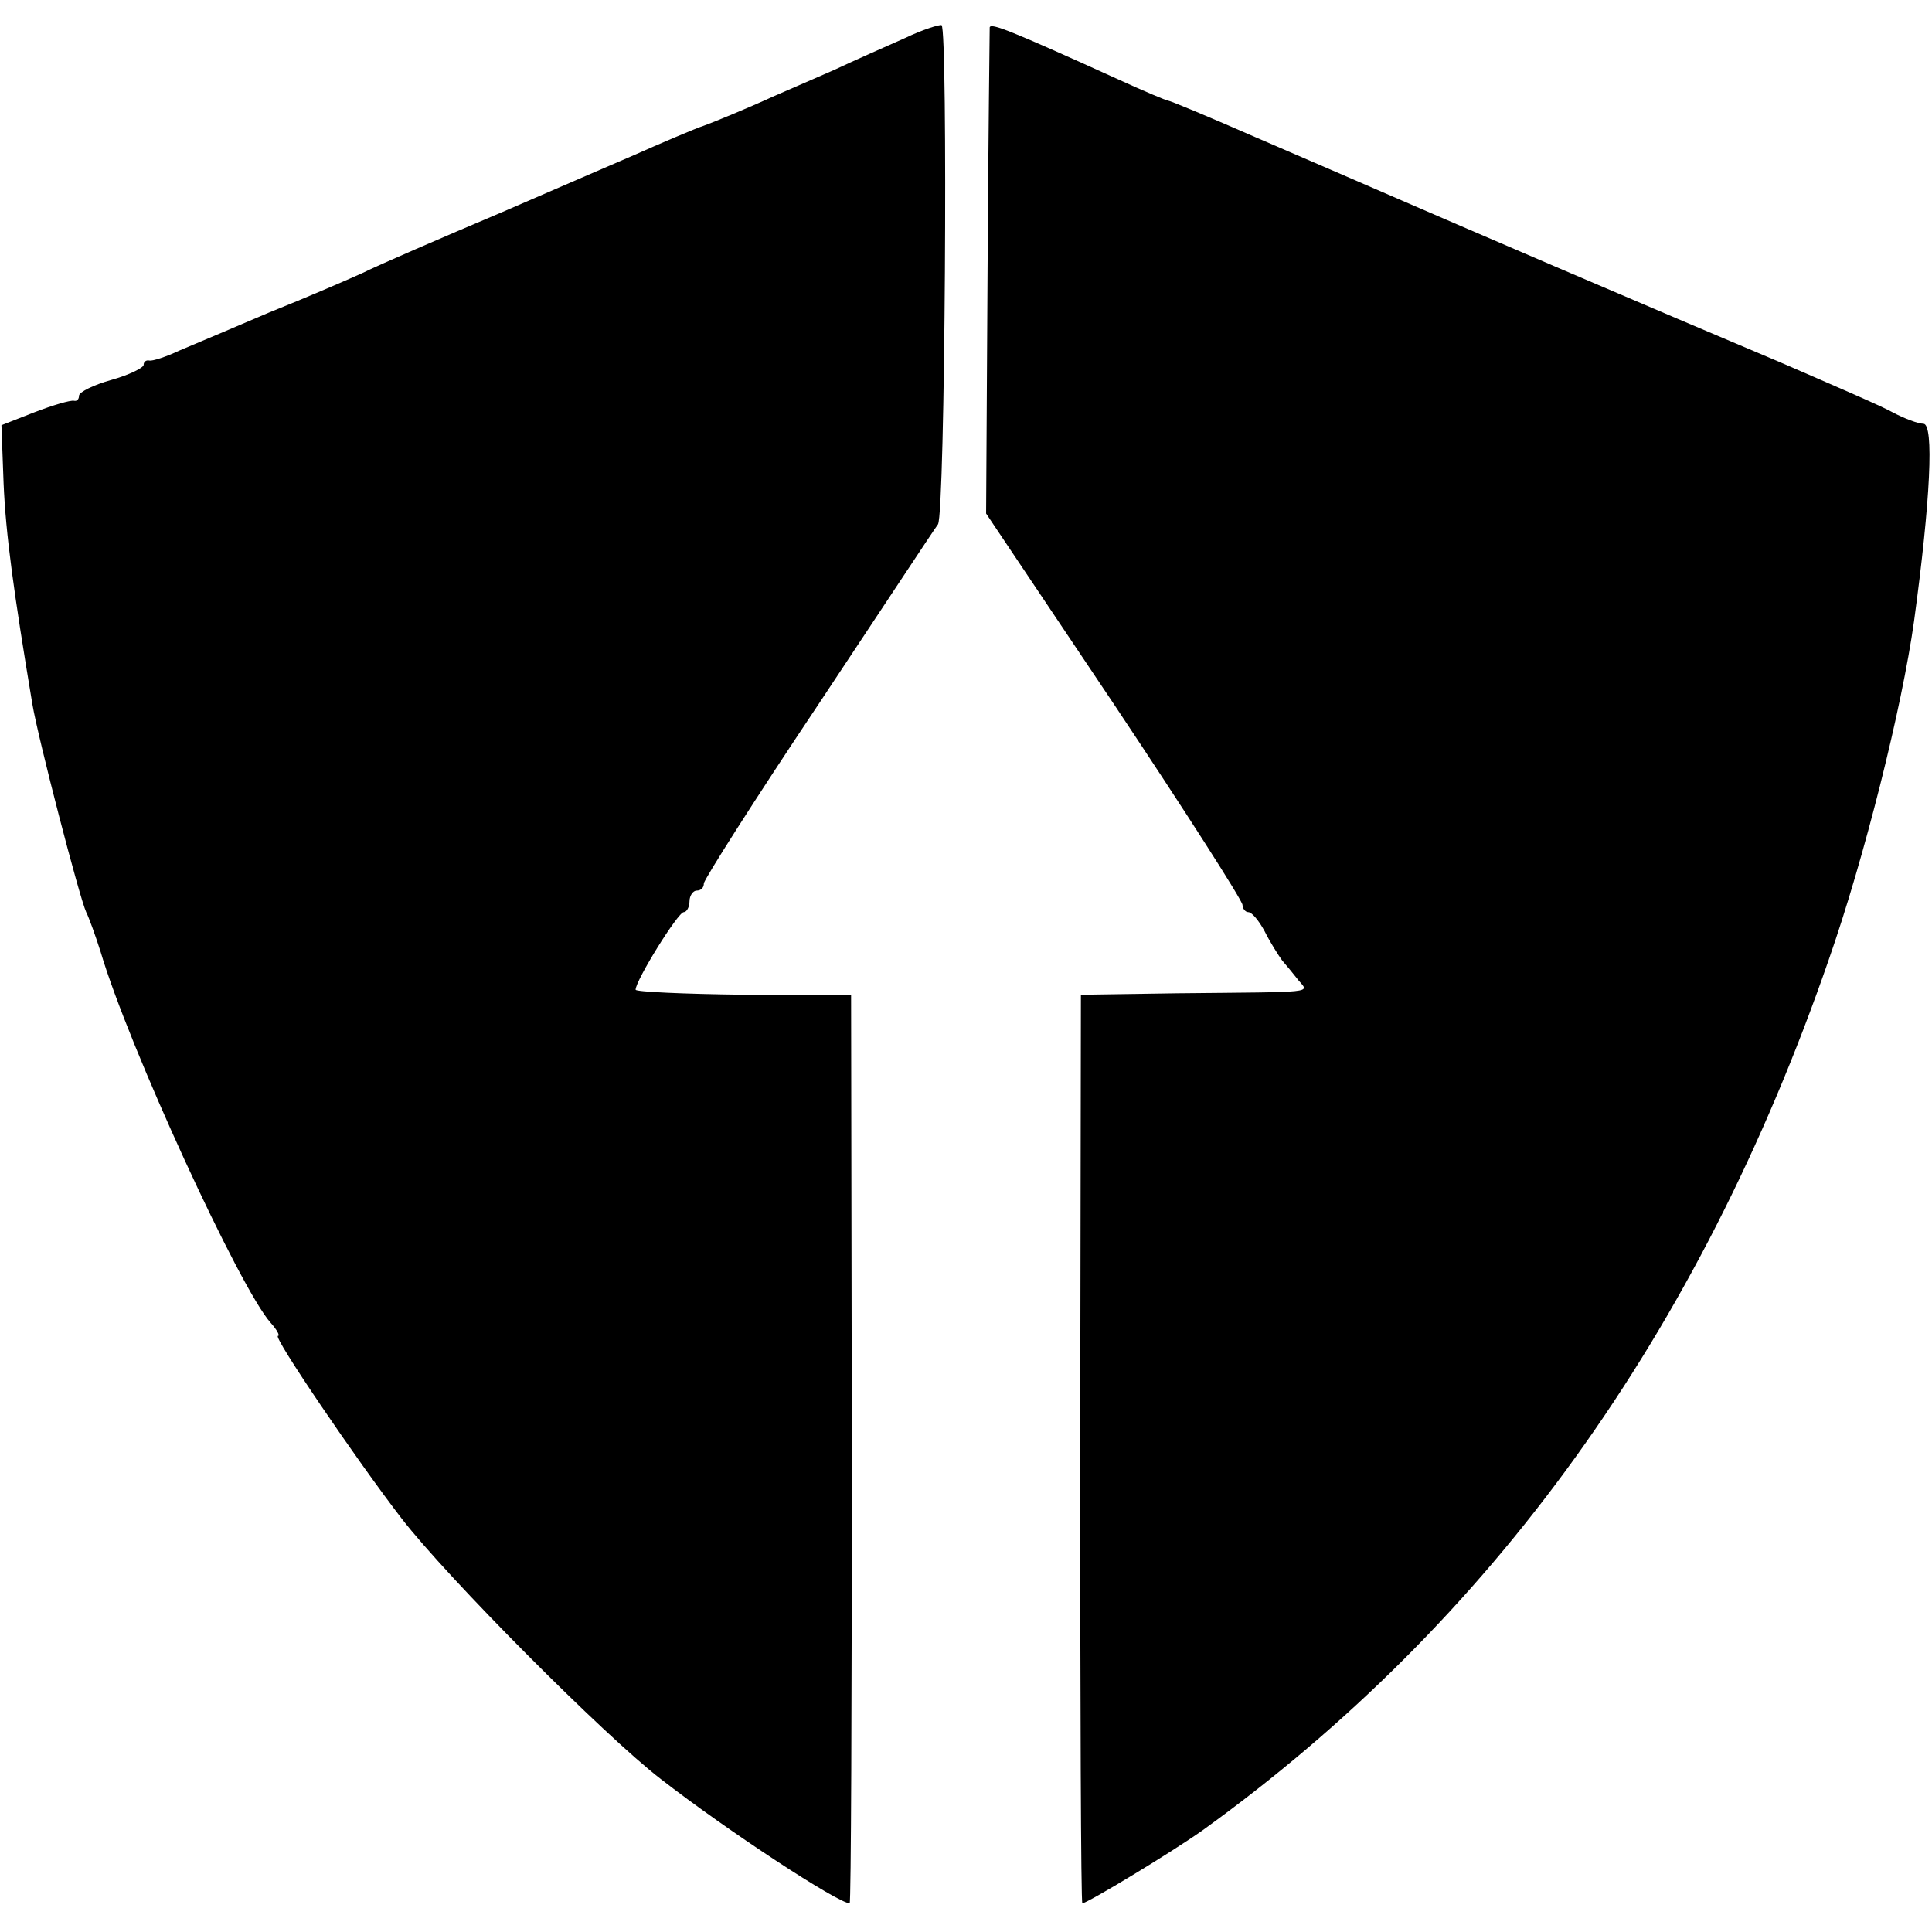
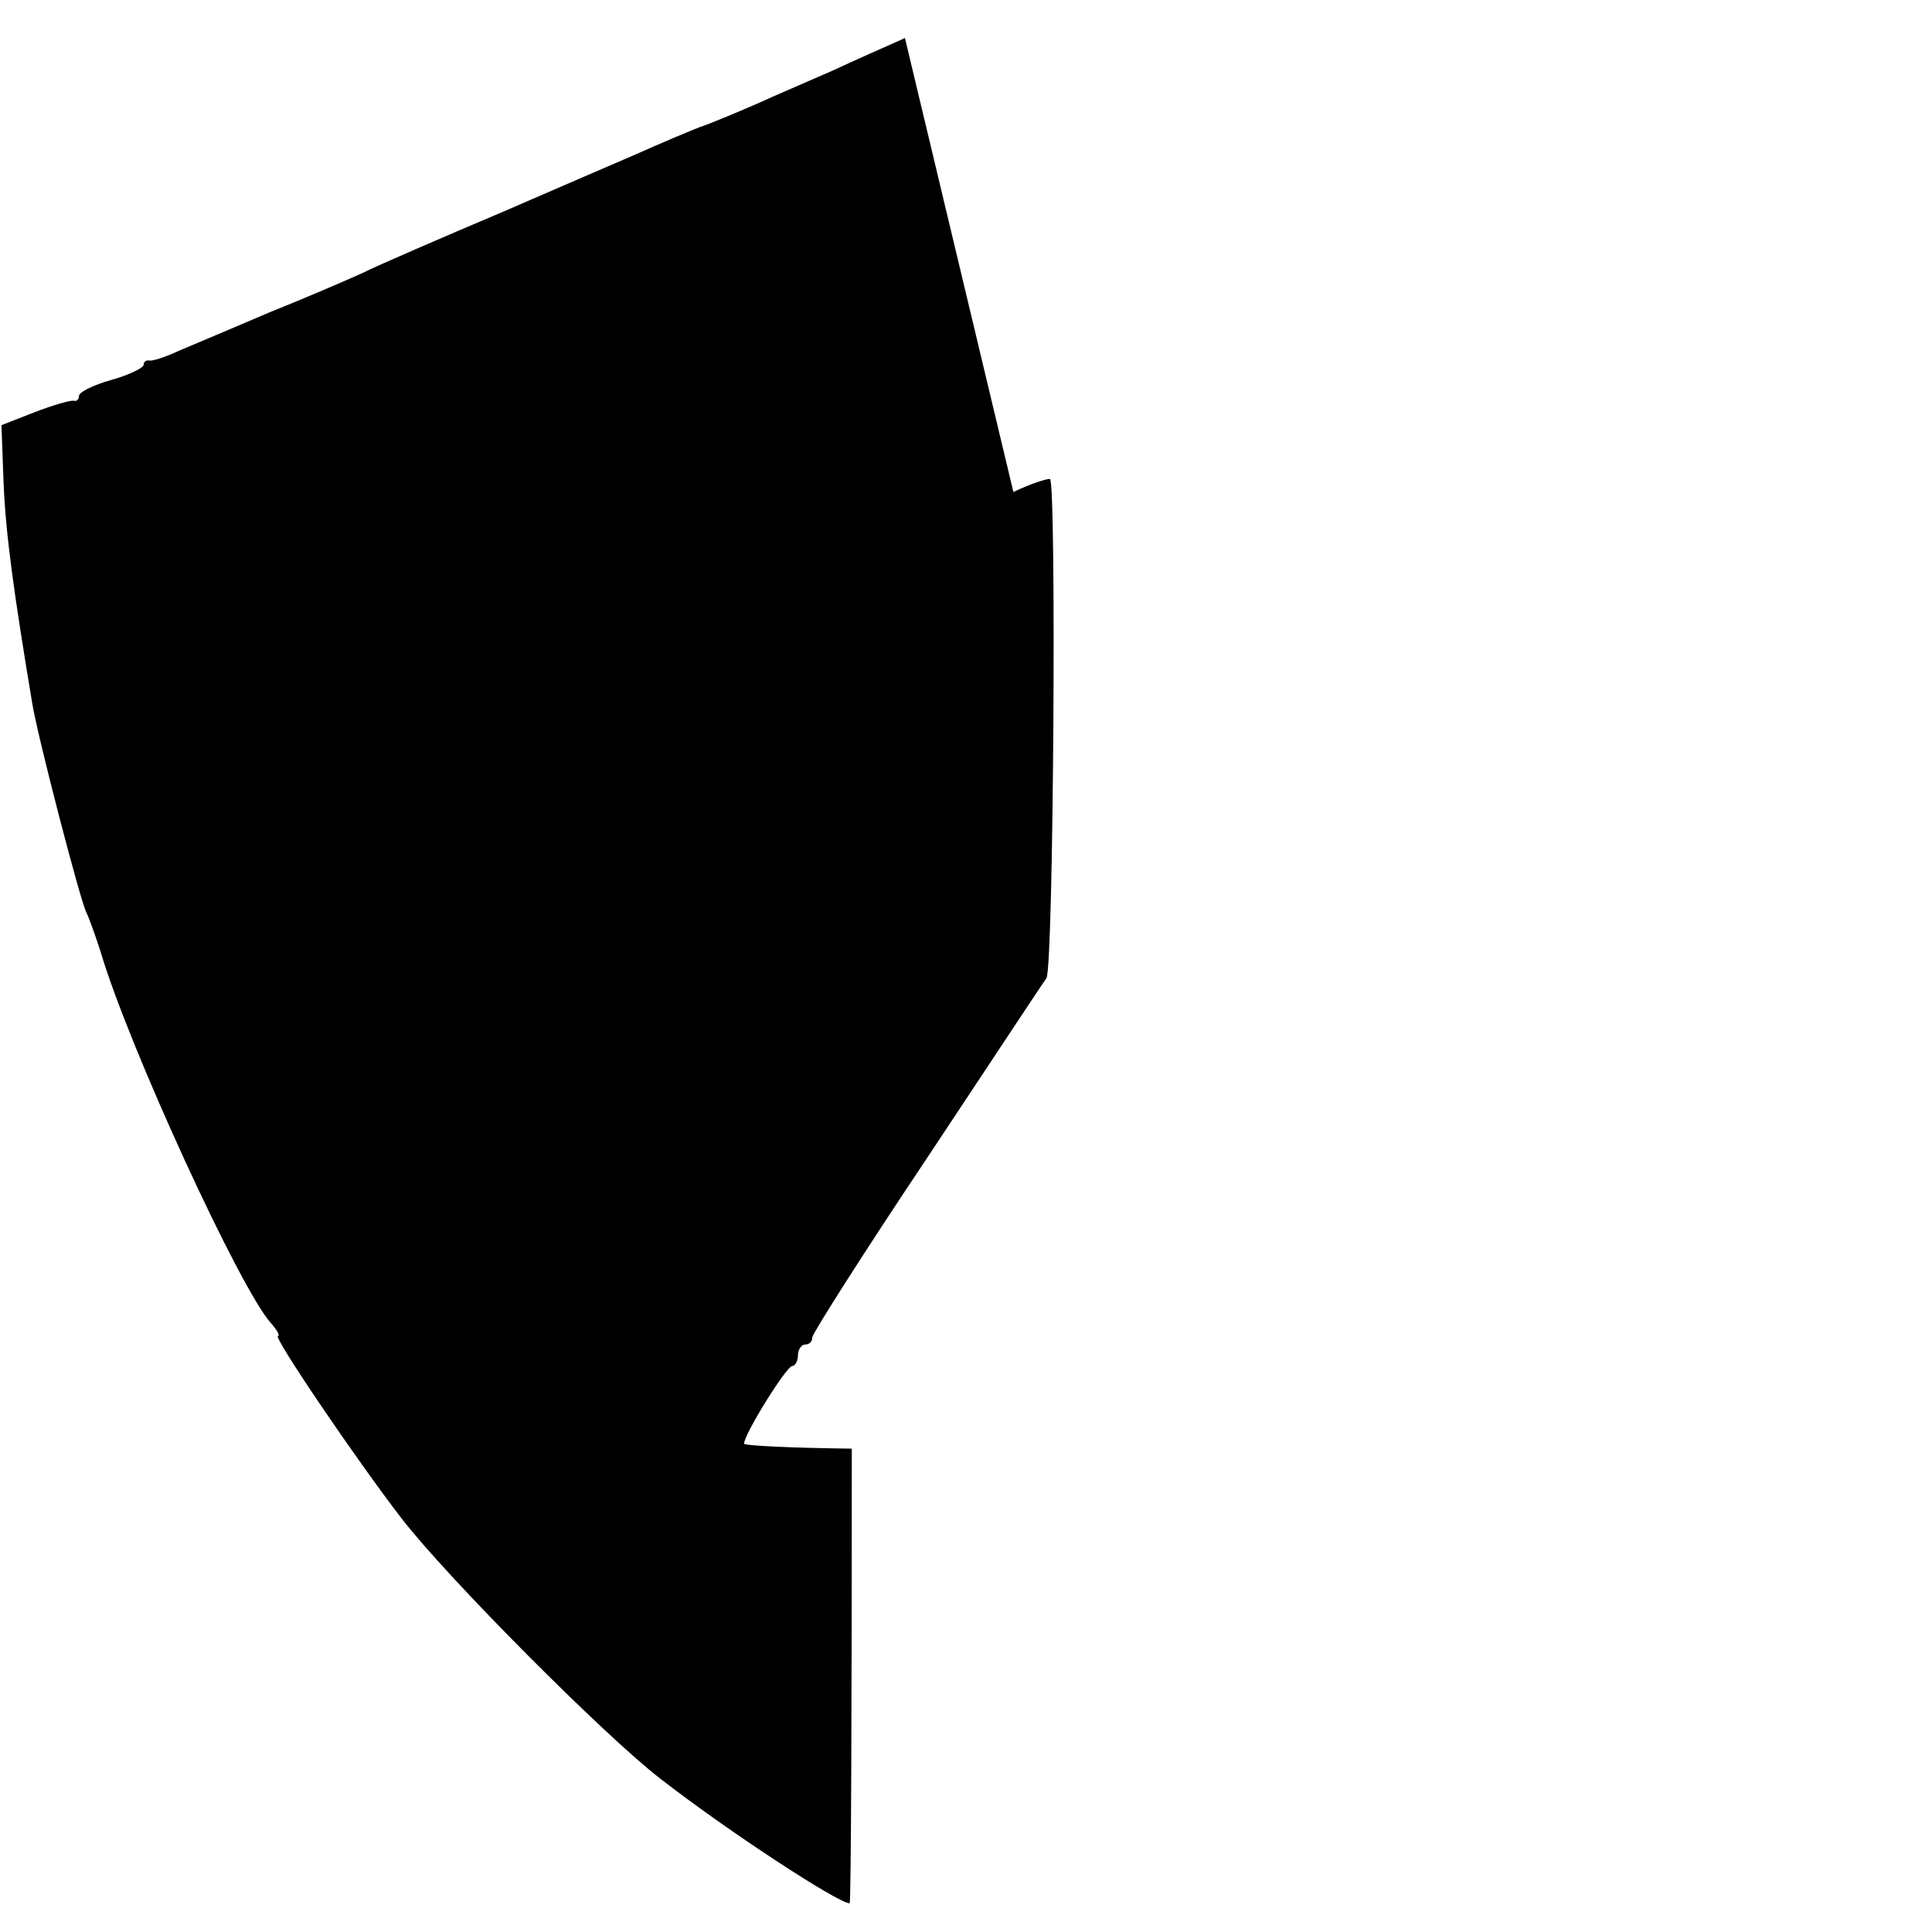
<svg xmlns="http://www.w3.org/2000/svg" version="1.0" width="269pt" height="269pt" viewBox="0 0 269 269" preserveAspectRatio="xMidYMid meet">
  <g transform="translate(0,269) scale(0.1,-0.1)" fill="#000000" stroke="none">
-     <path d="M1260 2637 c-25 -11 -70 -31 -100 -45 -30 -13 -69 -30 -85 -37 -30 -14 -86 -37 -95 -40 -10 -3 -66 -27 -95 -40 -16 -7 -100 -43 -185 -80 -85 -36 -173 -74 -195 -85 -22 -10 -80 -35 -130 -55 -49 -21 -106 -45 -125 -53 -19 -9 -38 -15 -42 -14 -5 1 -8 -2 -8 -6 0 -4 -20 -14 -45 -21 -25 -7 -45 -17 -45 -22 0 -5 -3 -8 -7 -7 -5 1 -29 -6 -55 -16 l-46 -18 3 -81 c3 -71 14 -151 40 -307 8 -48 66 -271 75 -290 4 -8 13 -33 20 -55 39 -132 194 -469 237 -517 9 -10 13 -18 10 -18 -8 0 111 -175 172 -254 64 -83 283 -303 361 -363 94 -73 247 -173 263 -173 2 0 3 285 3 633 l-1 632 -150 0 c-82 1 -150 4 -150 7 0 13 59 108 67 108 4 0 8 7 8 15 0 8 5 15 10 15 6 0 10 4 10 10 0 5 71 117 158 247 87 131 162 245 168 253 10 16 14 689 5 695 -3 1 -26 -6 -51 -18z" />
-     <path d="M1378 2652 c0 -4 -2 -158 -3 -342 l-2 -335 179 -267 c98 -147 178 -272 178 -278 0 -5 4 -10 8 -10 5 0 15 -12 23 -27 8 -16 19 -33 24 -40 6 -7 16 -19 23 -28 15 -18 27 -16 -168 -18 l-135 -2 -1 -633 c0 -347 1 -632 3 -632 7 0 126 72 168 102 402 290 691 691 871 1211 50 143 102 351 119 472 23 169 28 275 13 275 -7 0 -26 7 -43 16 -16 9 -86 39 -155 69 -69 29 -210 89 -315 134 -240 103 -192 83 -417 180 -64 28 -119 51 -122 51 -2 0 -33 13 -68 29 -154 70 -178 79 -180 73z" />
+     <path d="M1260 2637 c-25 -11 -70 -31 -100 -45 -30 -13 -69 -30 -85 -37 -30 -14 -86 -37 -95 -40 -10 -3 -66 -27 -95 -40 -16 -7 -100 -43 -185 -80 -85 -36 -173 -74 -195 -85 -22 -10 -80 -35 -130 -55 -49 -21 -106 -45 -125 -53 -19 -9 -38 -15 -42 -14 -5 1 -8 -2 -8 -6 0 -4 -20 -14 -45 -21 -25 -7 -45 -17 -45 -22 0 -5 -3 -8 -7 -7 -5 1 -29 -6 -55 -16 l-46 -18 3 -81 c3 -71 14 -151 40 -307 8 -48 66 -271 75 -290 4 -8 13 -33 20 -55 39 -132 194 -469 237 -517 9 -10 13 -18 10 -18 -8 0 111 -175 172 -254 64 -83 283 -303 361 -363 94 -73 247 -173 263 -173 2 0 3 285 3 633 c-82 1 -150 4 -150 7 0 13 59 108 67 108 4 0 8 7 8 15 0 8 5 15 10 15 6 0 10 4 10 10 0 5 71 117 158 247 87 131 162 245 168 253 10 16 14 689 5 695 -3 1 -26 -6 -51 -18z" />
  </g>
</svg>